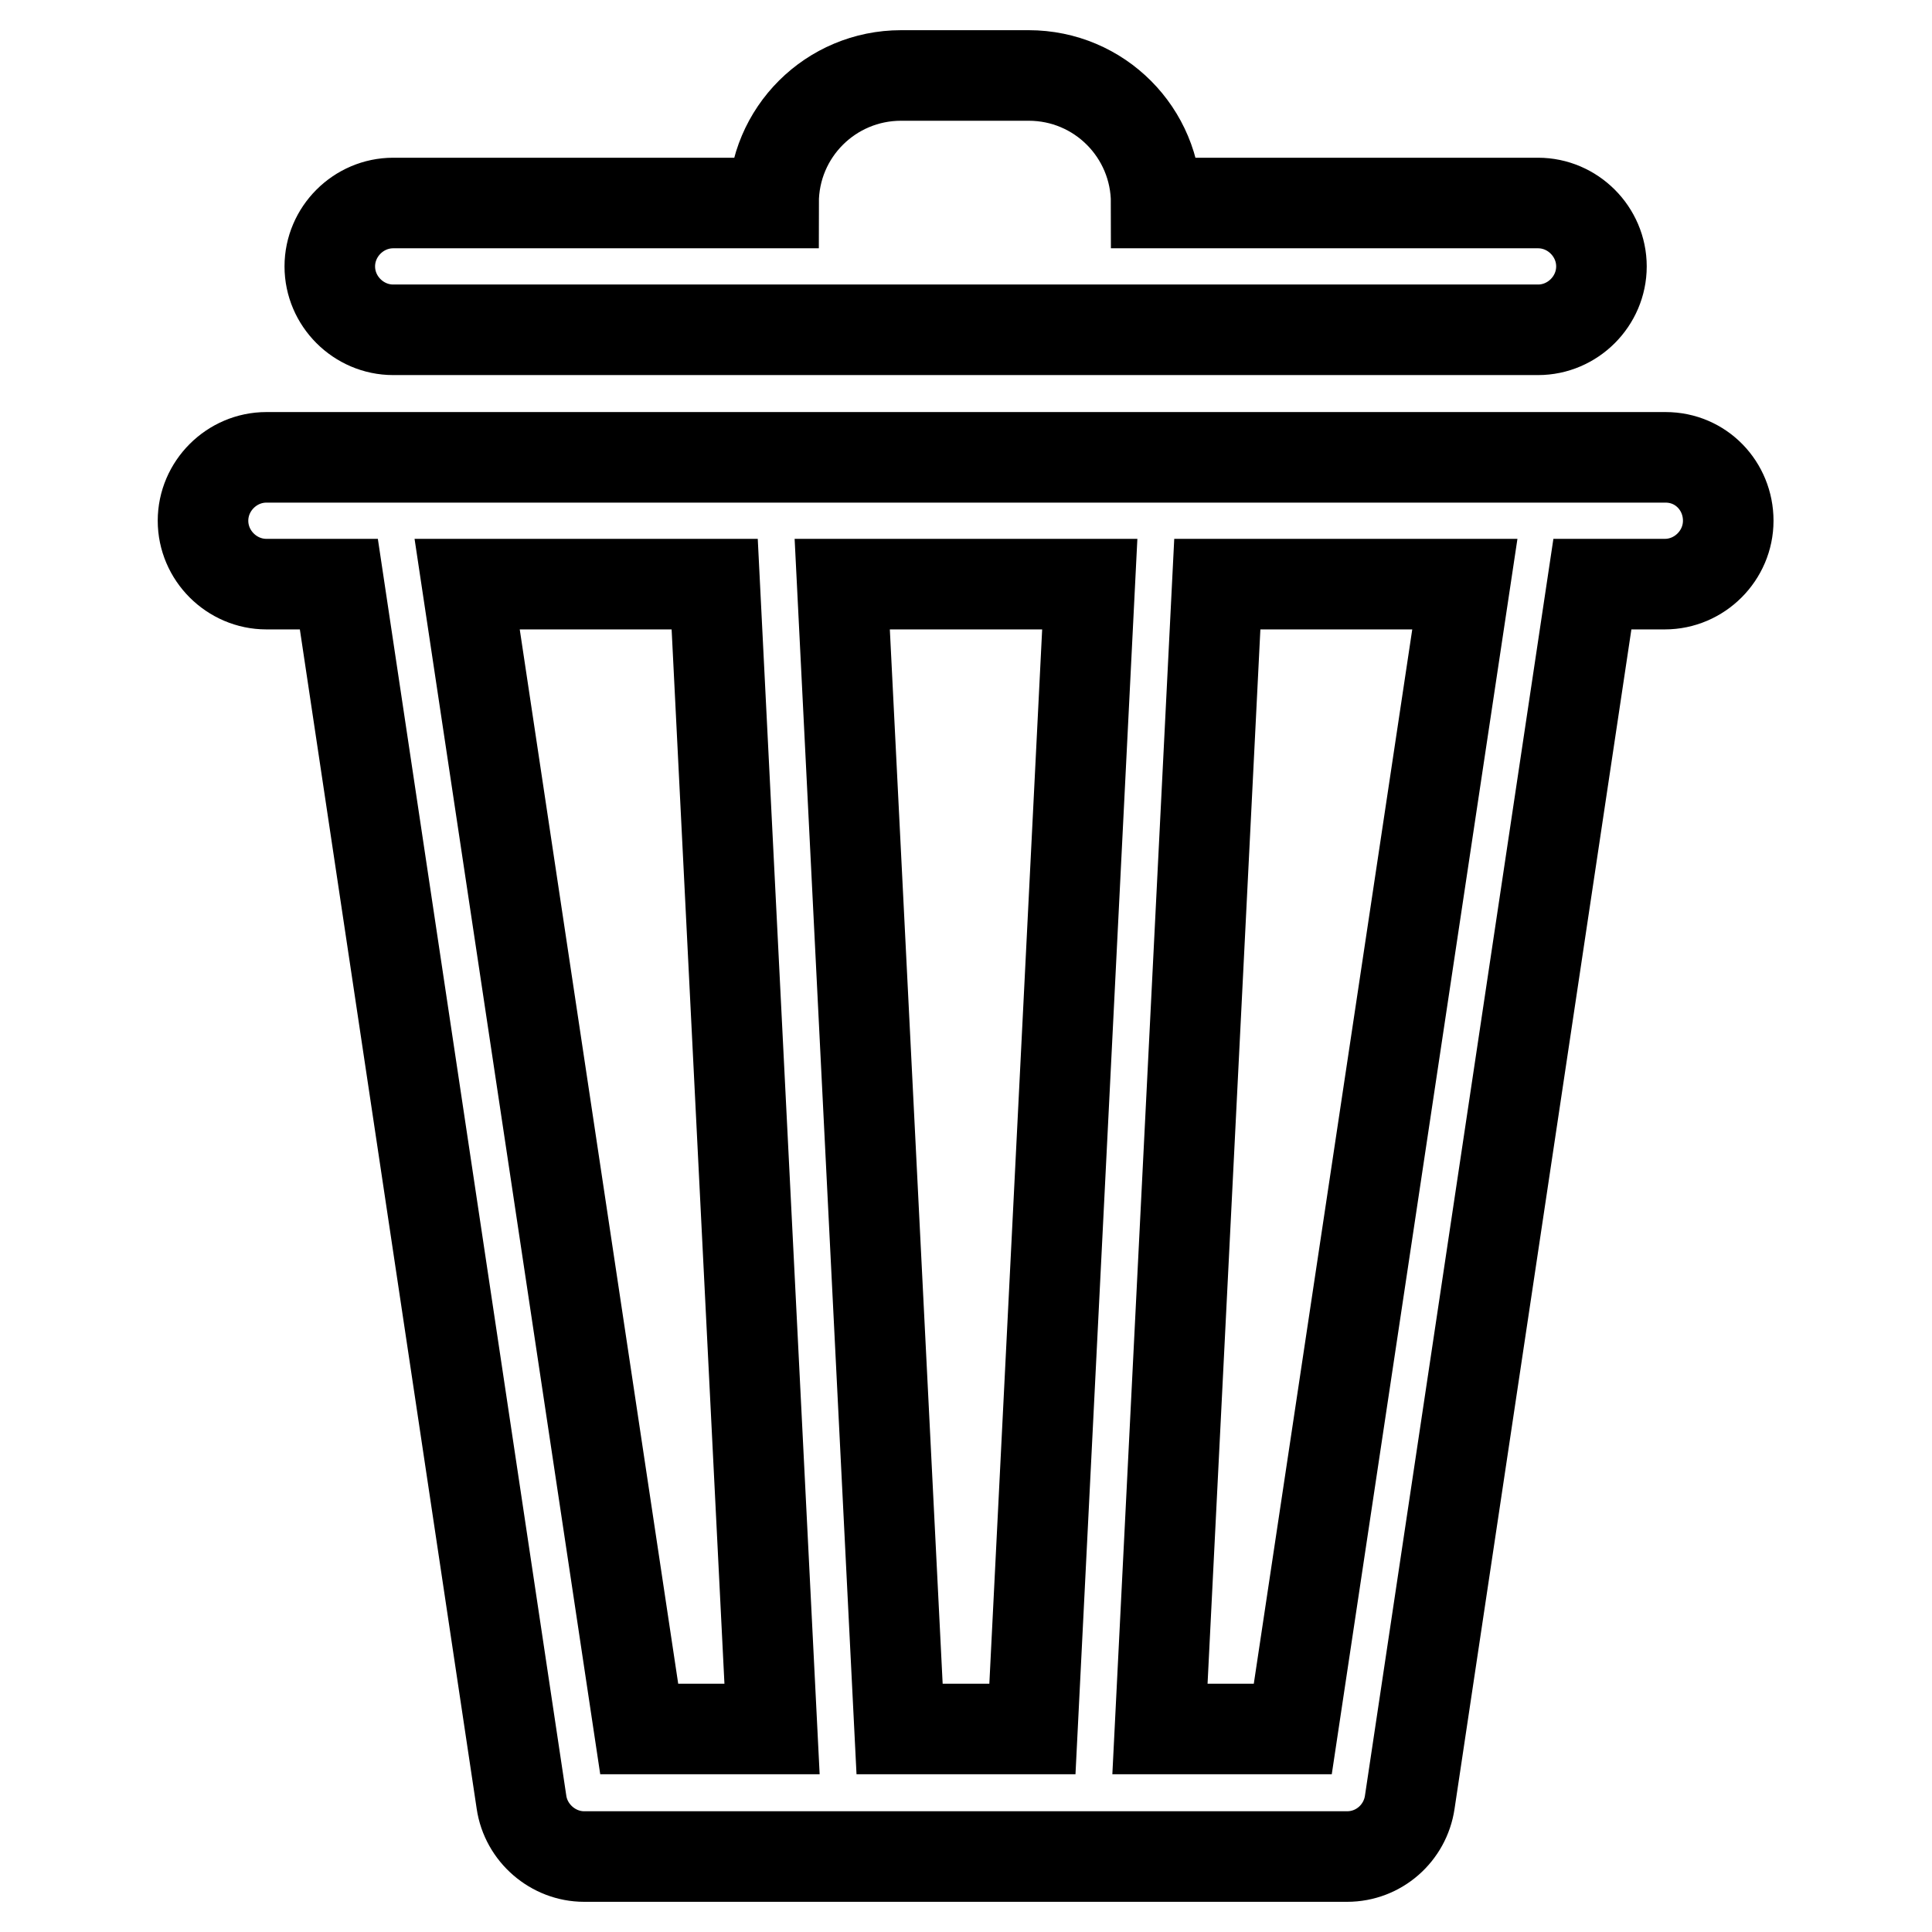
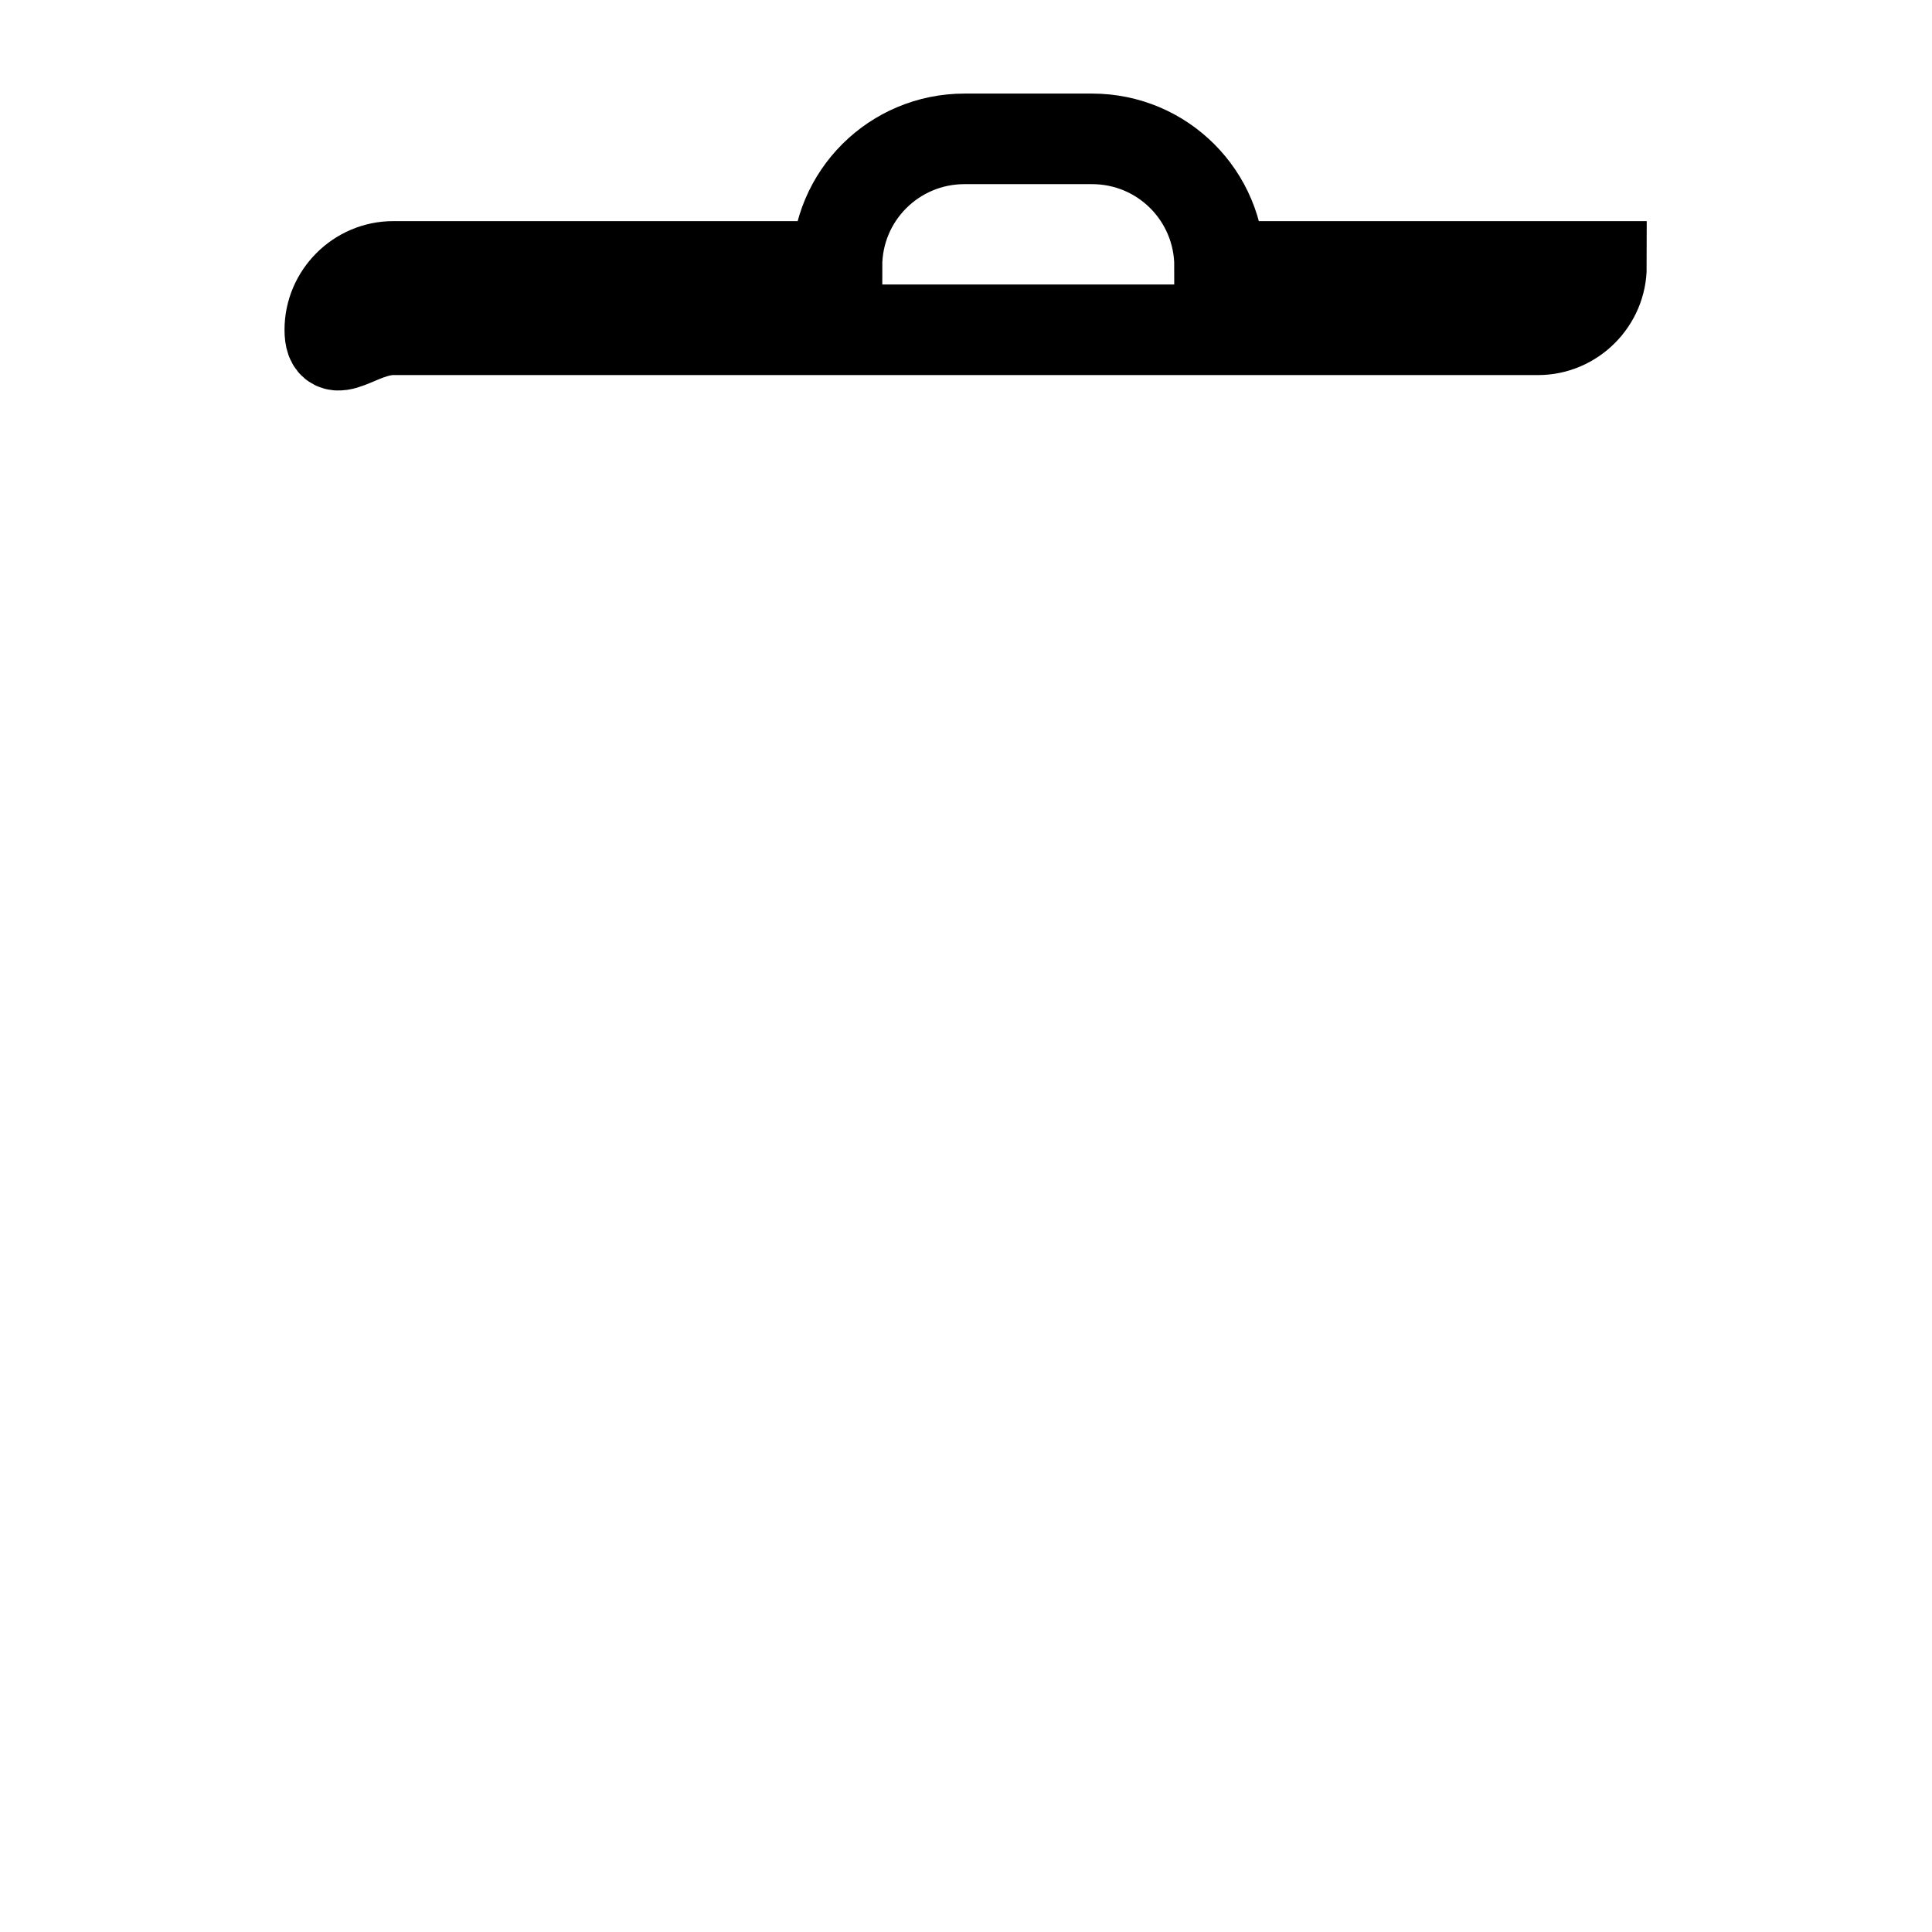
<svg xmlns="http://www.w3.org/2000/svg" version="1.1" x="0px" y="0px" viewBox="0 0 256 256" enable-background="new 0 0 256 256" xml:space="preserve">
  <g>
    <g>
-       <path stroke-width="12" fill-opacity="0" stroke="#000000" d="M52.1,43.7h151.7c4.6,0,8.4-3.8,8.4-8.4s-3.8-8.4-8.4-8.4h-50.6c0-9.3-7.5-16.9-16.9-16.9h-16.9c-9.3,0-16.9,7.5-16.9,16.9H52.1c-4.6,0-8.4,3.8-8.4,8.4S47.5,43.7,52.1,43.7z" />
-       <path stroke-width="12" fill-opacity="0" stroke="#000000" d="M220.7,60.6h-16.8c0,0-0.1,0-0.1,0h-101h0H52.2c0,0,0,0-0.1,0H35.3c-4.6,0-8.4,3.8-8.4,8.4s3.8,8.4,8.4,8.4h9.6l24.2,161.4c0.6,4.1,4.2,7.2,8.3,7.2h33.7l0,0l0,0h33.7l0,0l0,0h33.7c4.2,0,7.7-3.1,8.3-7.2l24.2-161.4h9.6c4.6,0,8.4-3.8,8.4-8.4S225.4,60.6,220.7,60.6z M119.2,229.1l-7.6-151.7h32.8l-7.6,151.7H119.2z M61.9,77.4h32.8l7.6,151.7H84.7L61.9,77.4z M171.3,229.1h-17.6l7.6-151.7h32.8L171.3,229.1z" />
+       <path stroke-width="12" fill-opacity="0" stroke="#000000" d="M52.1,43.7h151.7c4.6,0,8.4-3.8,8.4-8.4h-50.6c0-9.3-7.5-16.9-16.9-16.9h-16.9c-9.3,0-16.9,7.5-16.9,16.9H52.1c-4.6,0-8.4,3.8-8.4,8.4S47.5,43.7,52.1,43.7z" />
    </g>
  </g>
</svg>